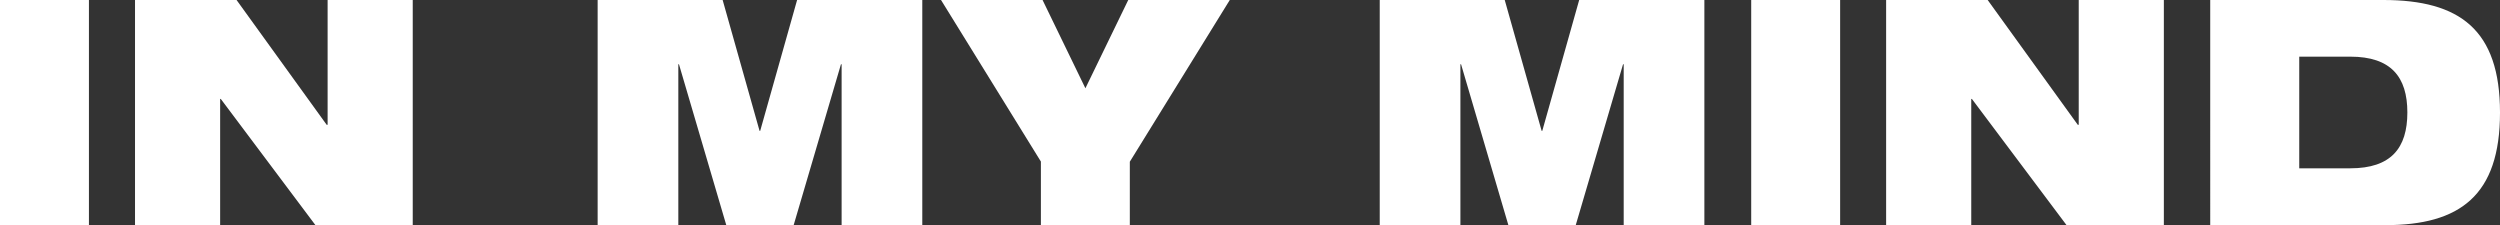
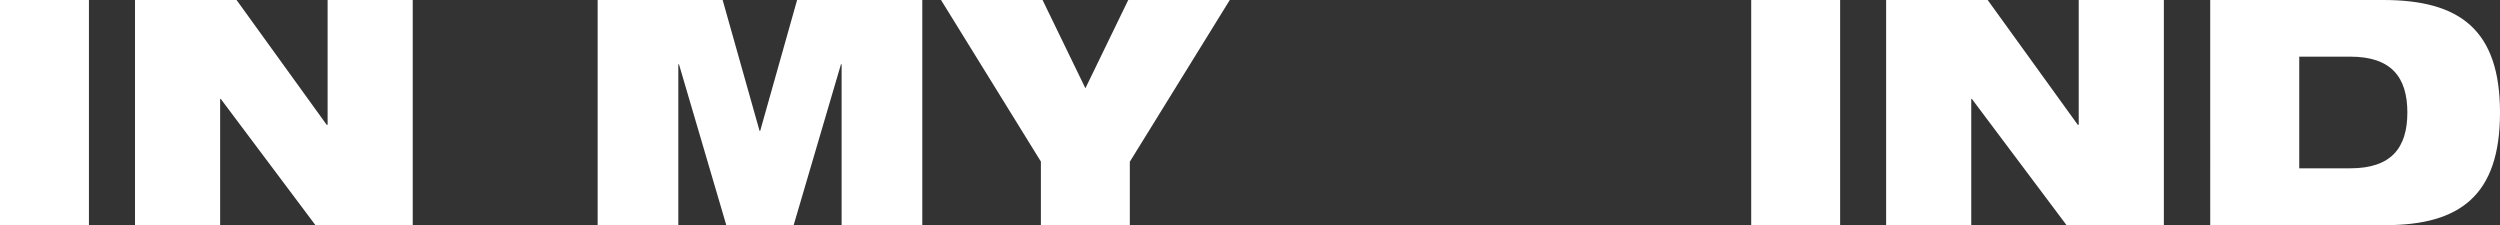
<svg xmlns="http://www.w3.org/2000/svg" viewBox="0 0 269.6 24.27">
  <rect x="0" y="0" width="269.6" height="24.27" fill="#333333" stroke="none" />
  <defs>
    <style>
      .cls-1 {
        fill: #fff;
      }
    </style>
  </defs>
  <g id="Layer_1" data-name="Layer 1" />
  <g id="Layer_2" data-name="Layer 2">
    <g id="Layer_1-2" data-name="Layer 1">
      <g>
        <path class="cls-1" d="M0,0H9.59V24.27H0V0Z" />
        <path class="cls-1" d="M14.56,0h10.95l9.72,13.46h.1V0h9.18V24.27h-10.5l-10.2-13.6h-.07v13.6H14.56V0Z" />
        <path class="cls-1" d="M64.43,0h13.5l3.98,14.11h.07l3.98-14.11h13.5V24.27h-8.7V6.93h-.07l-5.1,17.34h-7.27l-5.1-17.34h-.07V24.27h-8.7V0Z" />
        <path class="cls-1" d="M112.26,17.44L101.48,0h10.95l4.62,9.52L121.67,0h10.95l-10.78,17.44v6.83h-9.59v-6.83Z" />
-         <path class="cls-1" d="M148.77,0h13.5l3.98,14.11h.07l3.98-14.11h13.5V24.27h-8.7V6.93h-.07l-5.1,17.34h-7.27l-5.1-17.34h-.07V24.27h-8.7V0Z" />
        <path class="cls-1" d="M188.85,0h9.59V24.27h-9.59V0Z" />
        <path class="cls-1" d="M203.4,0h10.95l9.72,13.46h.1V0h9.18V24.27h-10.5l-10.2-13.6h-.07v13.6h-9.18V0Z" />
        <path class="cls-1" d="M238.36,0h18.66c8.23,0,12.58,3.2,12.58,12.14s-4.32,12.14-12.38,12.14h-18.87V0Zm9.59,18.15h5.51c4.39,0,6.15-2.18,6.15-6.02s-1.77-6.02-6.15-6.02h-5.51v12.04Z" />
      </g>
    </g>
  </g>
</svg>